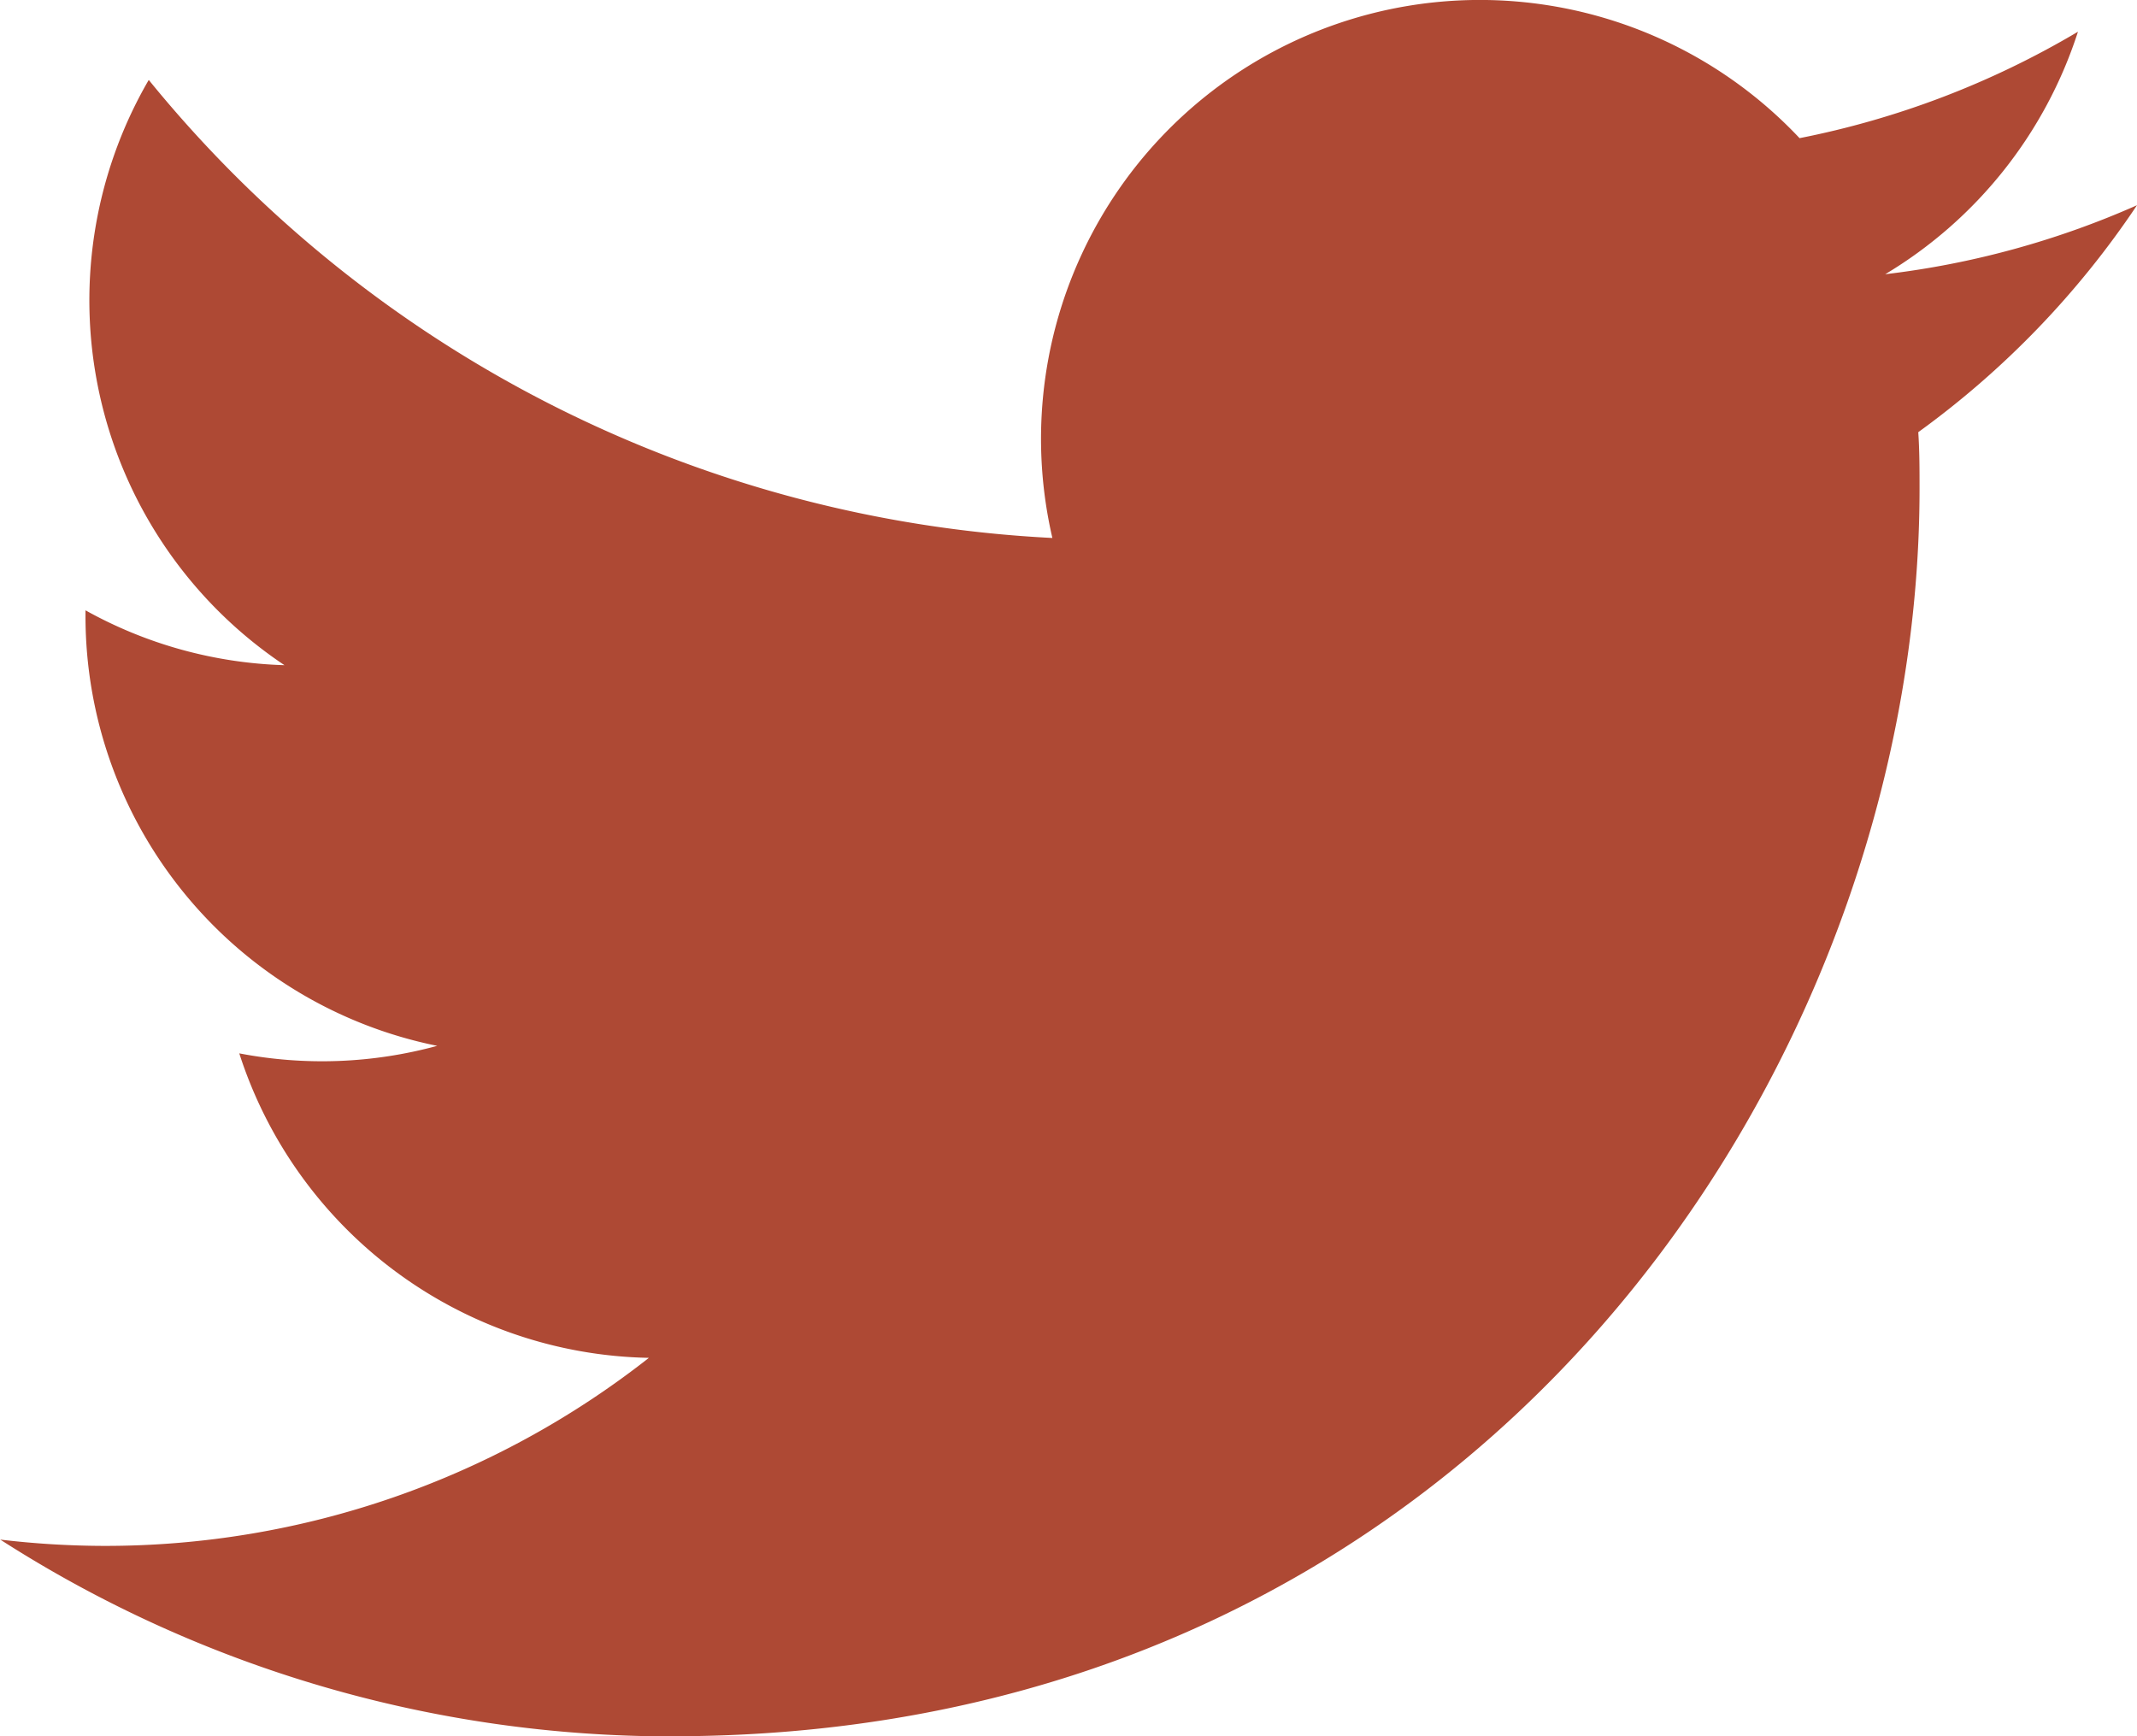
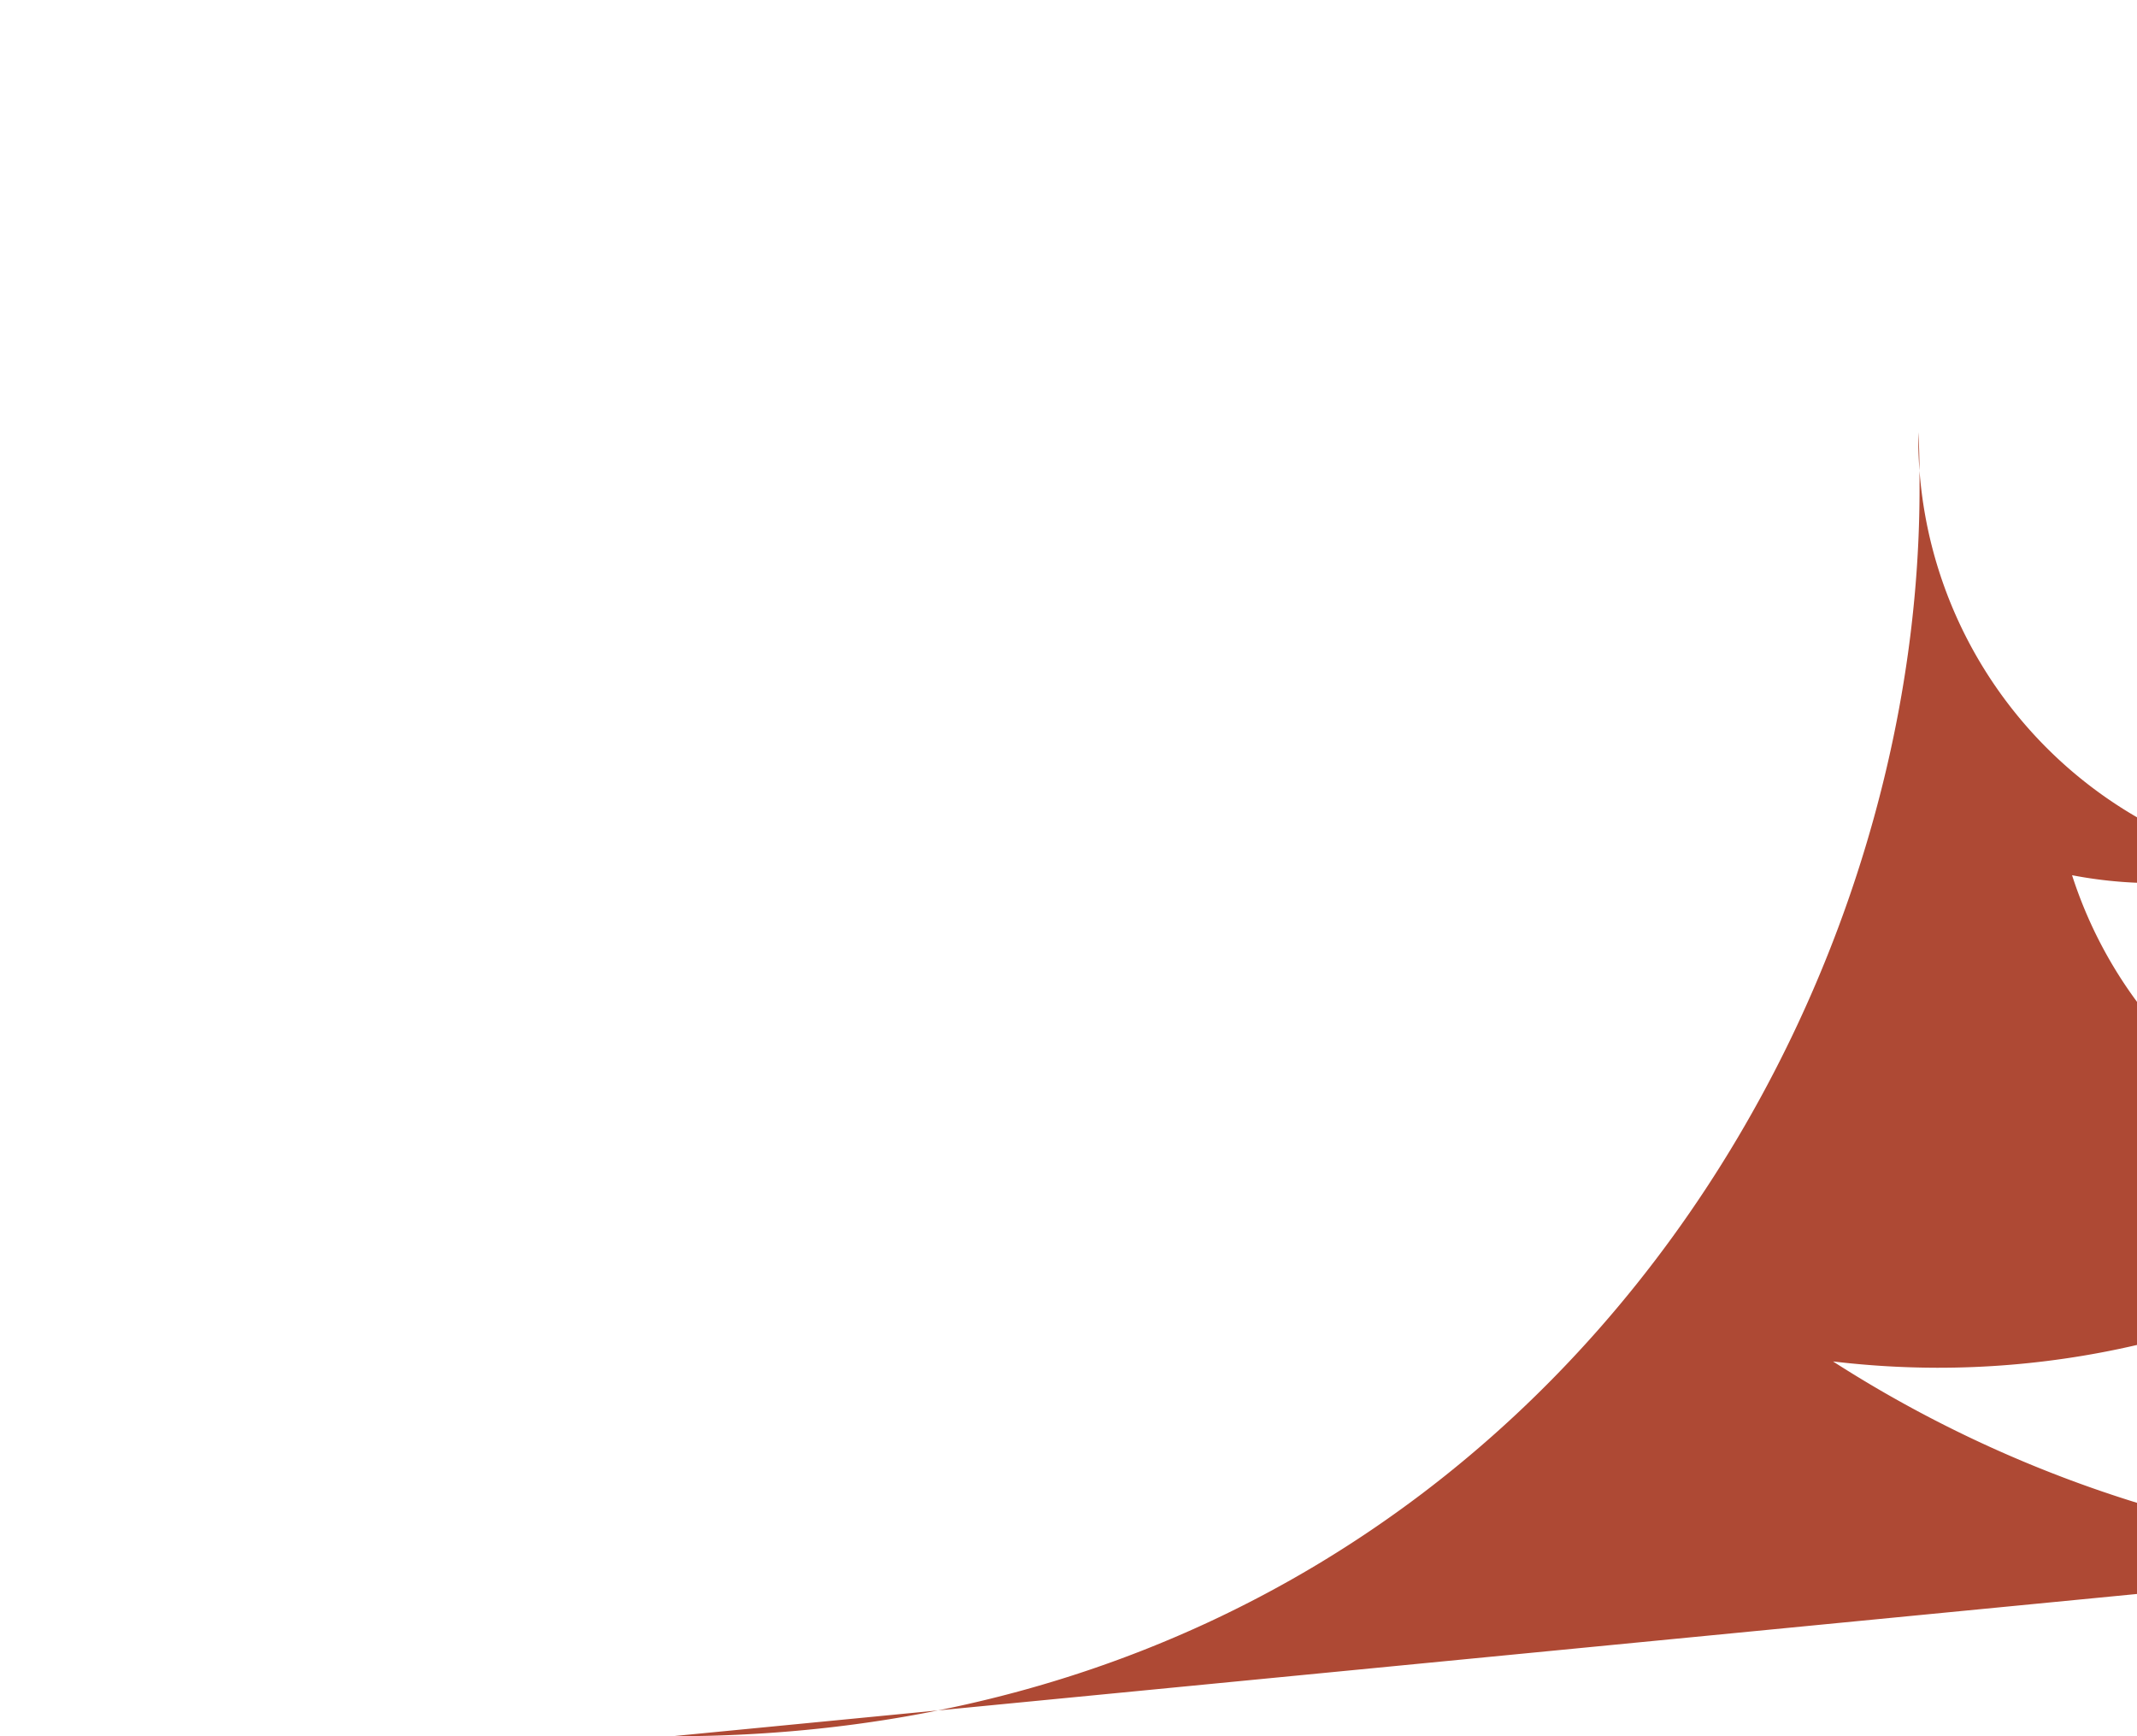
<svg xmlns="http://www.w3.org/2000/svg" width="36.921" height="30" viewBox="0 0 36.921 30">
  <defs>
    <style>.a{fill:#ae4934;}</style>
  </defs>
-   <path class="a" d="M349.094,462.642c13.933,0,21.553-11.543,21.553-21.553,0-.328,0-.654-.022-.979a15.409,15.409,0,0,0,3.779-3.921,15.111,15.111,0,0,1-4.35,1.192,7.6,7.6,0,0,0,3.33-4.19,15.176,15.176,0,0,1-4.81,1.839,7.582,7.582,0,0,0-12.909,6.908,21.506,21.506,0,0,1-15.612-7.914,7.58,7.58,0,0,0,2.345,10.112,7.518,7.518,0,0,1-3.438-.948v.1a7.577,7.577,0,0,0,6.077,7.425,7.555,7.555,0,0,1-3.42.13,7.583,7.583,0,0,0,7.077,5.261,15.2,15.2,0,0,1-9.407,3.249,15.437,15.437,0,0,1-1.8-.109,21.445,21.445,0,0,0,11.611,3.4" transform="translate(-337.483 -432.643)" />
+   <path class="a" d="M349.094,462.642c13.933,0,21.553-11.543,21.553-21.553,0-.328,0-.654-.022-.979v.1a7.577,7.577,0,0,0,6.077,7.425,7.555,7.555,0,0,1-3.42.13,7.583,7.583,0,0,0,7.077,5.261,15.2,15.2,0,0,1-9.407,3.249,15.437,15.437,0,0,1-1.8-.109,21.445,21.445,0,0,0,11.611,3.4" transform="translate(-337.483 -432.643)" />
</svg>